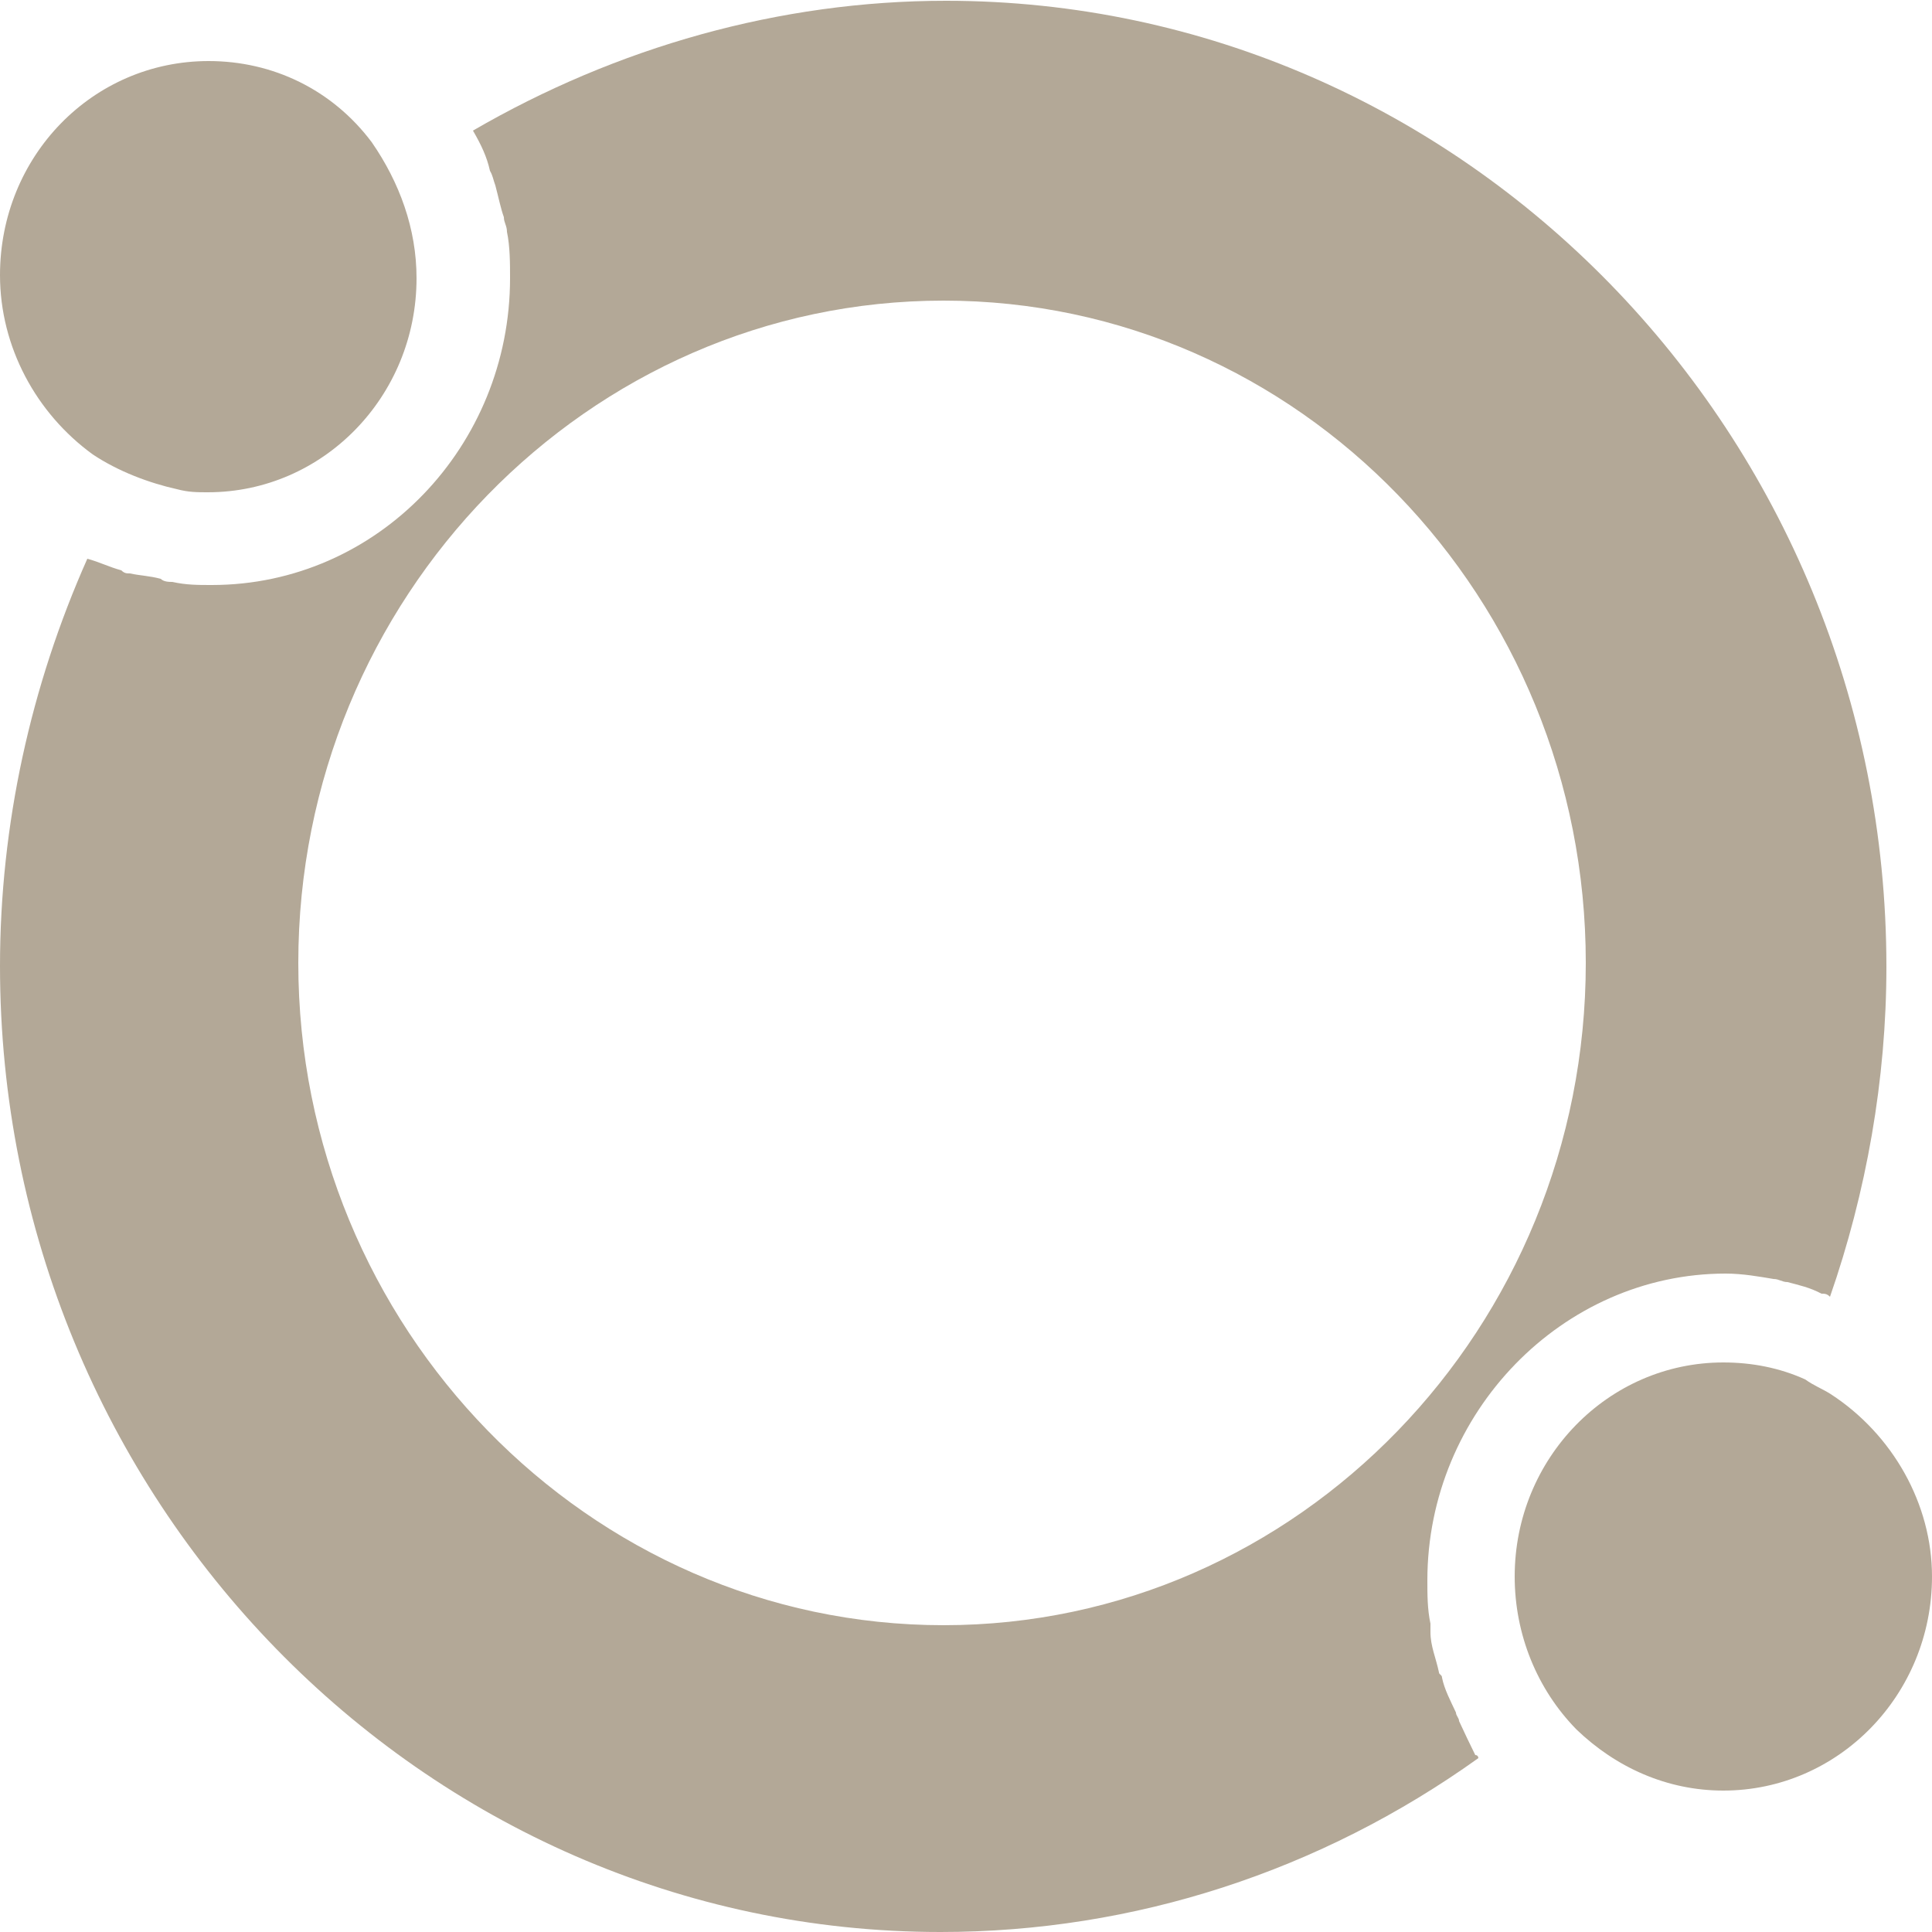
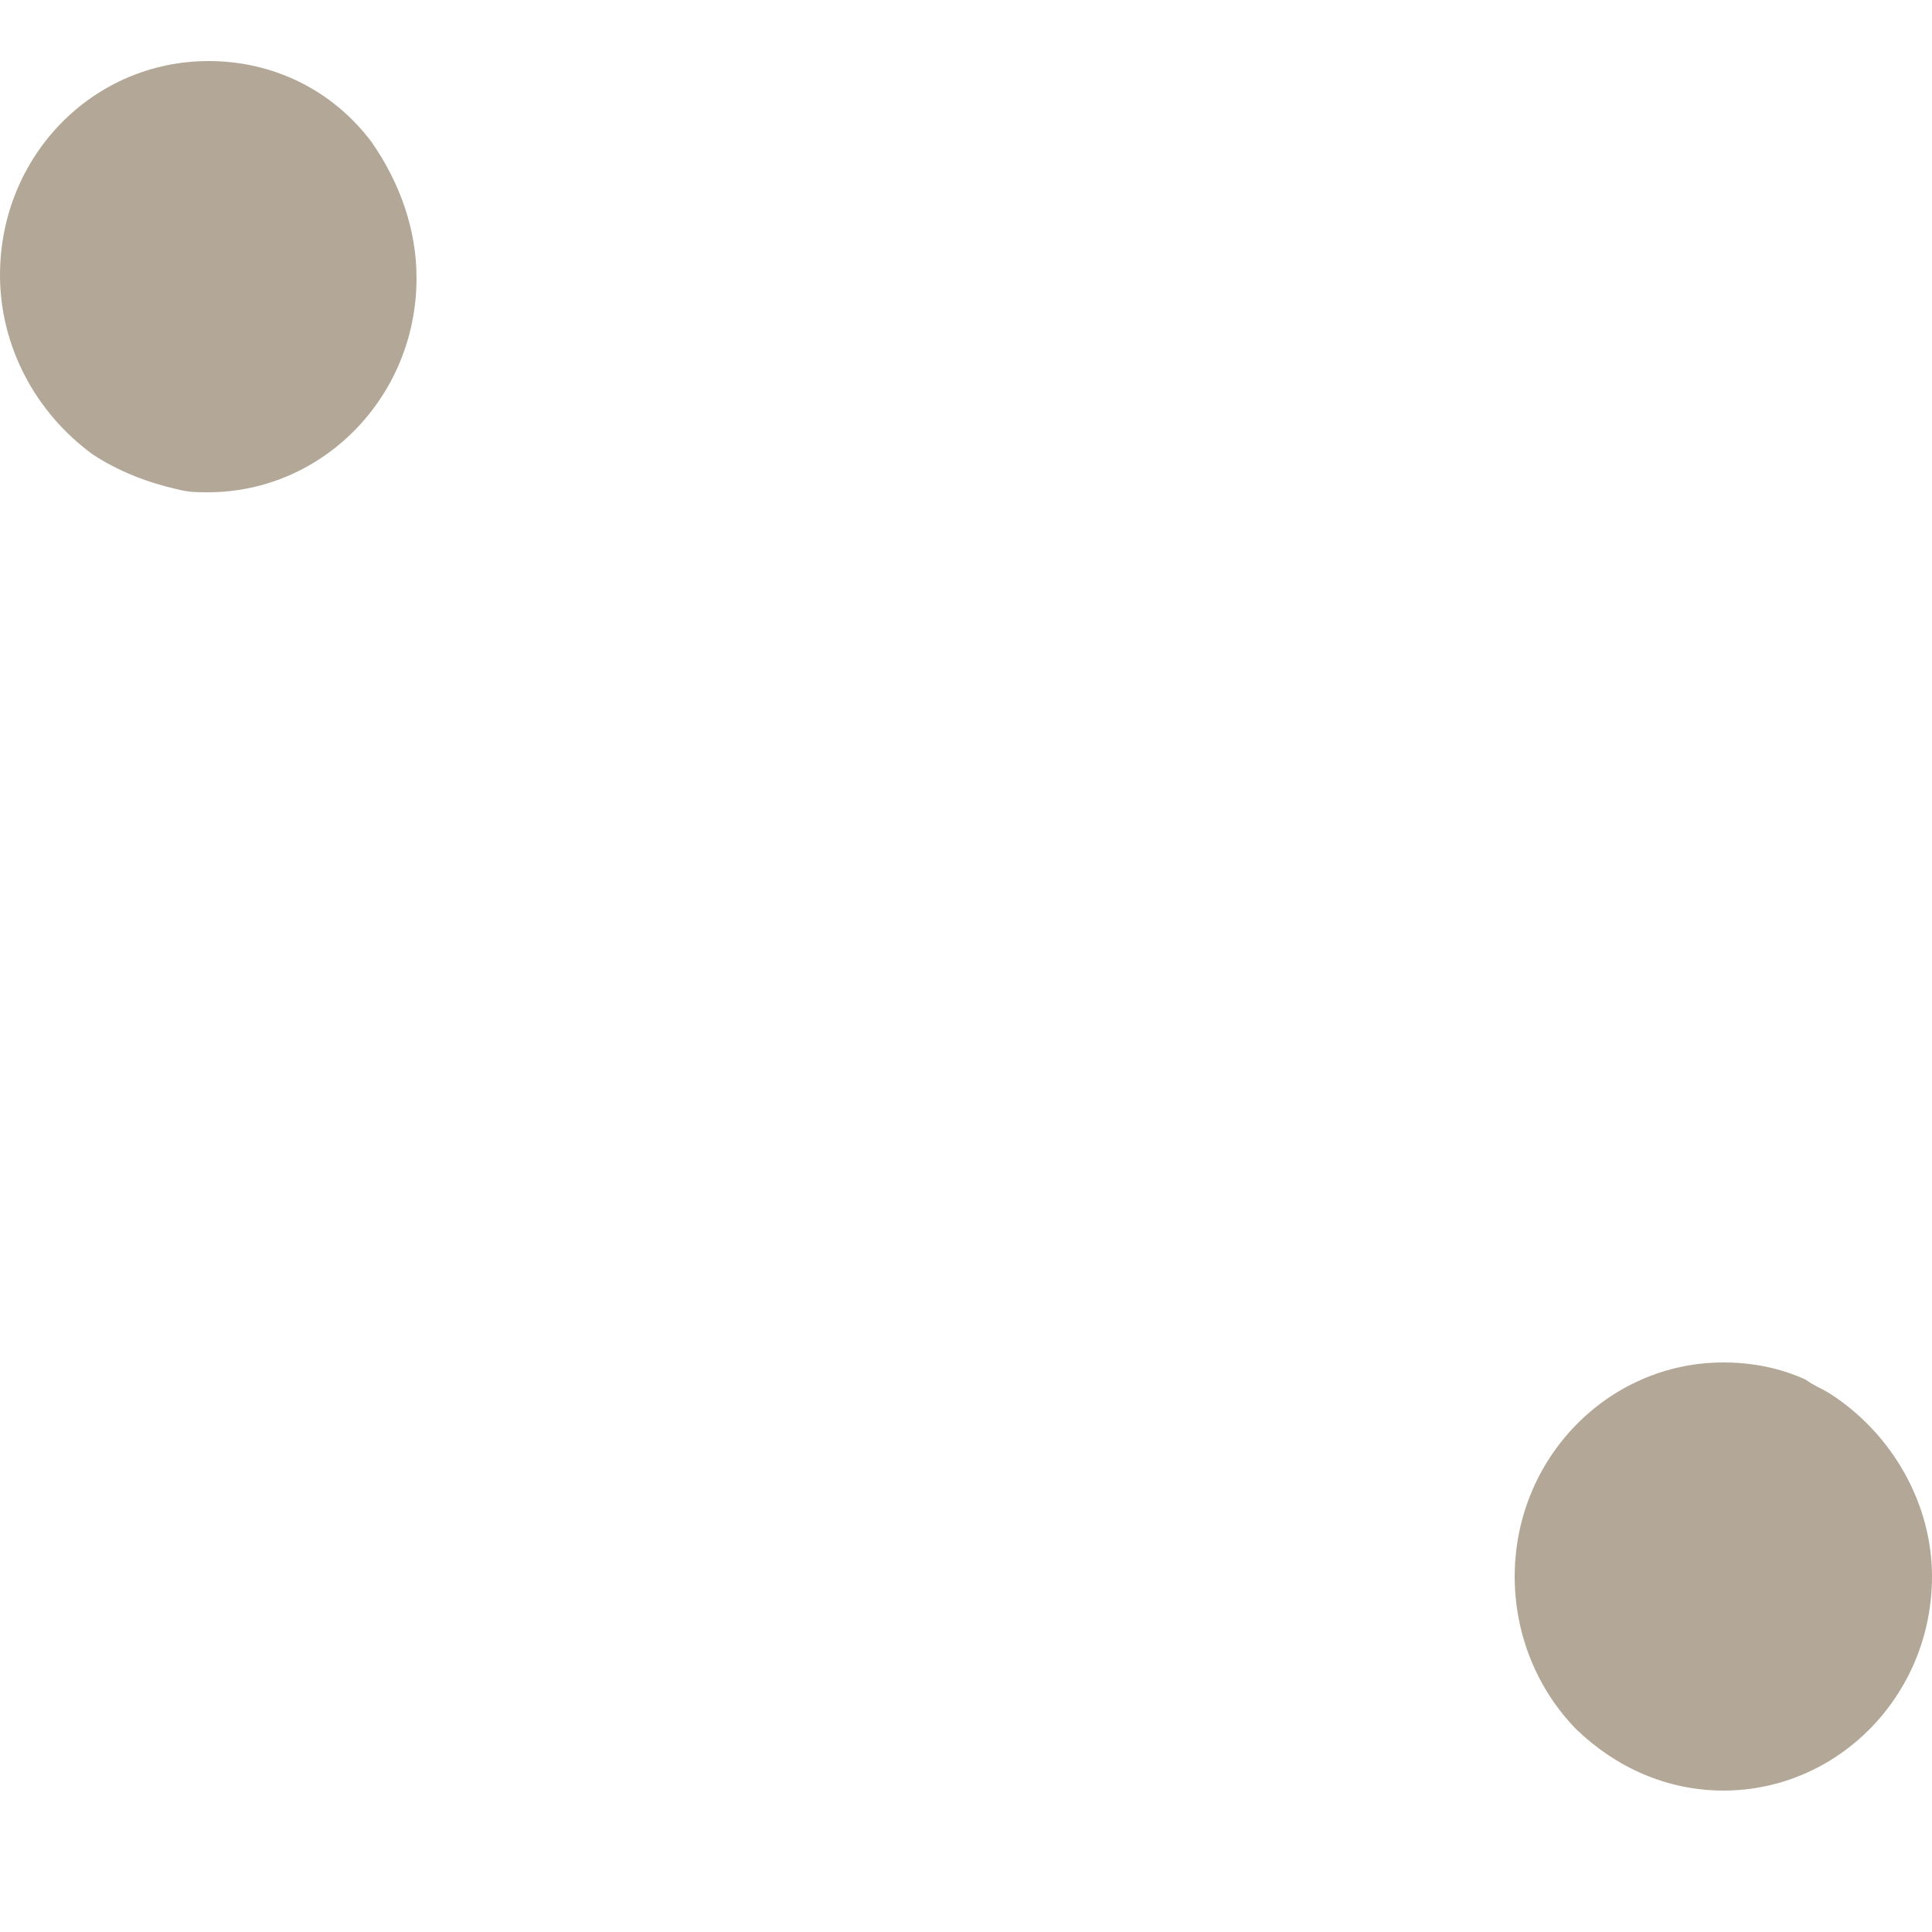
<svg xmlns="http://www.w3.org/2000/svg" version="1.1" id="Layer_1" x="0px" y="0px" viewBox="0 0 250 250" style="enable-background:new 0 0 250 250;" xml:space="preserve">
  <style type="text/css">
	.st0{fill:#B3A897;}
</style>
  <path class="st0" d="M12,58.8c3.3,2.2,7.3,3.7,10.9,4.5c1.5,0.4,2.6,0.4,4,0.4c14.9,0,27-12.4,27-27.7c0-6.4-2.2-12.4-5.8-17.6  C43,11.6,35.3,7.9,27,7.9C12,7.9,0,20.2,0,35.6C0,44.9,4.7,53.5,12,58.8z" />
-   <path class="st0" d="M188.8,222.7c0-0.4-0.4-0.7-0.4-1.1c-0.7-1.5-1.5-3-1.8-4.5c0-0.4-0.4-0.4-0.4-0.7c-0.4-1.9-1.1-3.4-1.1-5.2  c0-0.4,0-0.7,0-1.1c-0.4-1.9-0.4-3.7-0.4-5.6c0-21.7,17.5-39.7,38.6-39.7c2.2,0,4.4,0.4,6.2,0.7c0.7,0,1.1,0.4,1.8,0.4  c1.5,0.4,2.9,0.7,4.4,1.5c0.4,0,0.7,0,1.1,0.4c4.7-13.5,7.3-28.1,7.3-42.7c0-68.9-54.7-125-121.7-125c-21.5,0-42.6,6-61.2,16.8l0,0  l0,0c1.1,1.9,1.8,3.4,2.2,5.2c0.4,0.7,0.4,1.1,0.7,1.9c0.4,1.5,0.7,3,1.1,4.1c0,0.7,0.4,1.1,0.4,1.9c0.4,1.9,0.4,4.1,0.4,6  c0,21.7-17.1,39.7-38.6,39.7c-1.8,0-3.3,0-5.1-0.4c-0.4,0-1.1,0-1.5-0.4c-1.5-0.4-2.6-0.4-4-0.7c-0.4,0-0.7,0-1.1-0.4  c-1.5-0.4-2.9-1.1-4.4-1.5C4,88.7,0,106.7,0,125c0,68.9,54.7,125,121.7,125c25.1,0,49.2-7.9,69.6-22.5c0,0,0-0.4-0.4-0.4  C190.2,225.7,189.5,224.2,188.8,222.7z M122.1,210.3c-45.9,0-83.5-38.5-83.5-85.7s37.5-85.7,83.5-85.7s83.1,38.5,83.1,85.7  S168,210.3,122.1,210.3z" />
  <path class="st0" d="M236.9,180.4L236.9,180.4c-1.1-0.7-2.2-1.1-3.3-1.9c-3.3-1.5-6.9-2.2-10.6-2.2c-14.9,0-27,12.4-27,27.7  c0,7.5,2.9,14.6,8,19.8c5.1,4.9,11.7,7.9,19,7.9c14.9,0,27-12.4,27-27.7C250,194.6,244.9,185.6,236.9,180.4z" />
</svg>